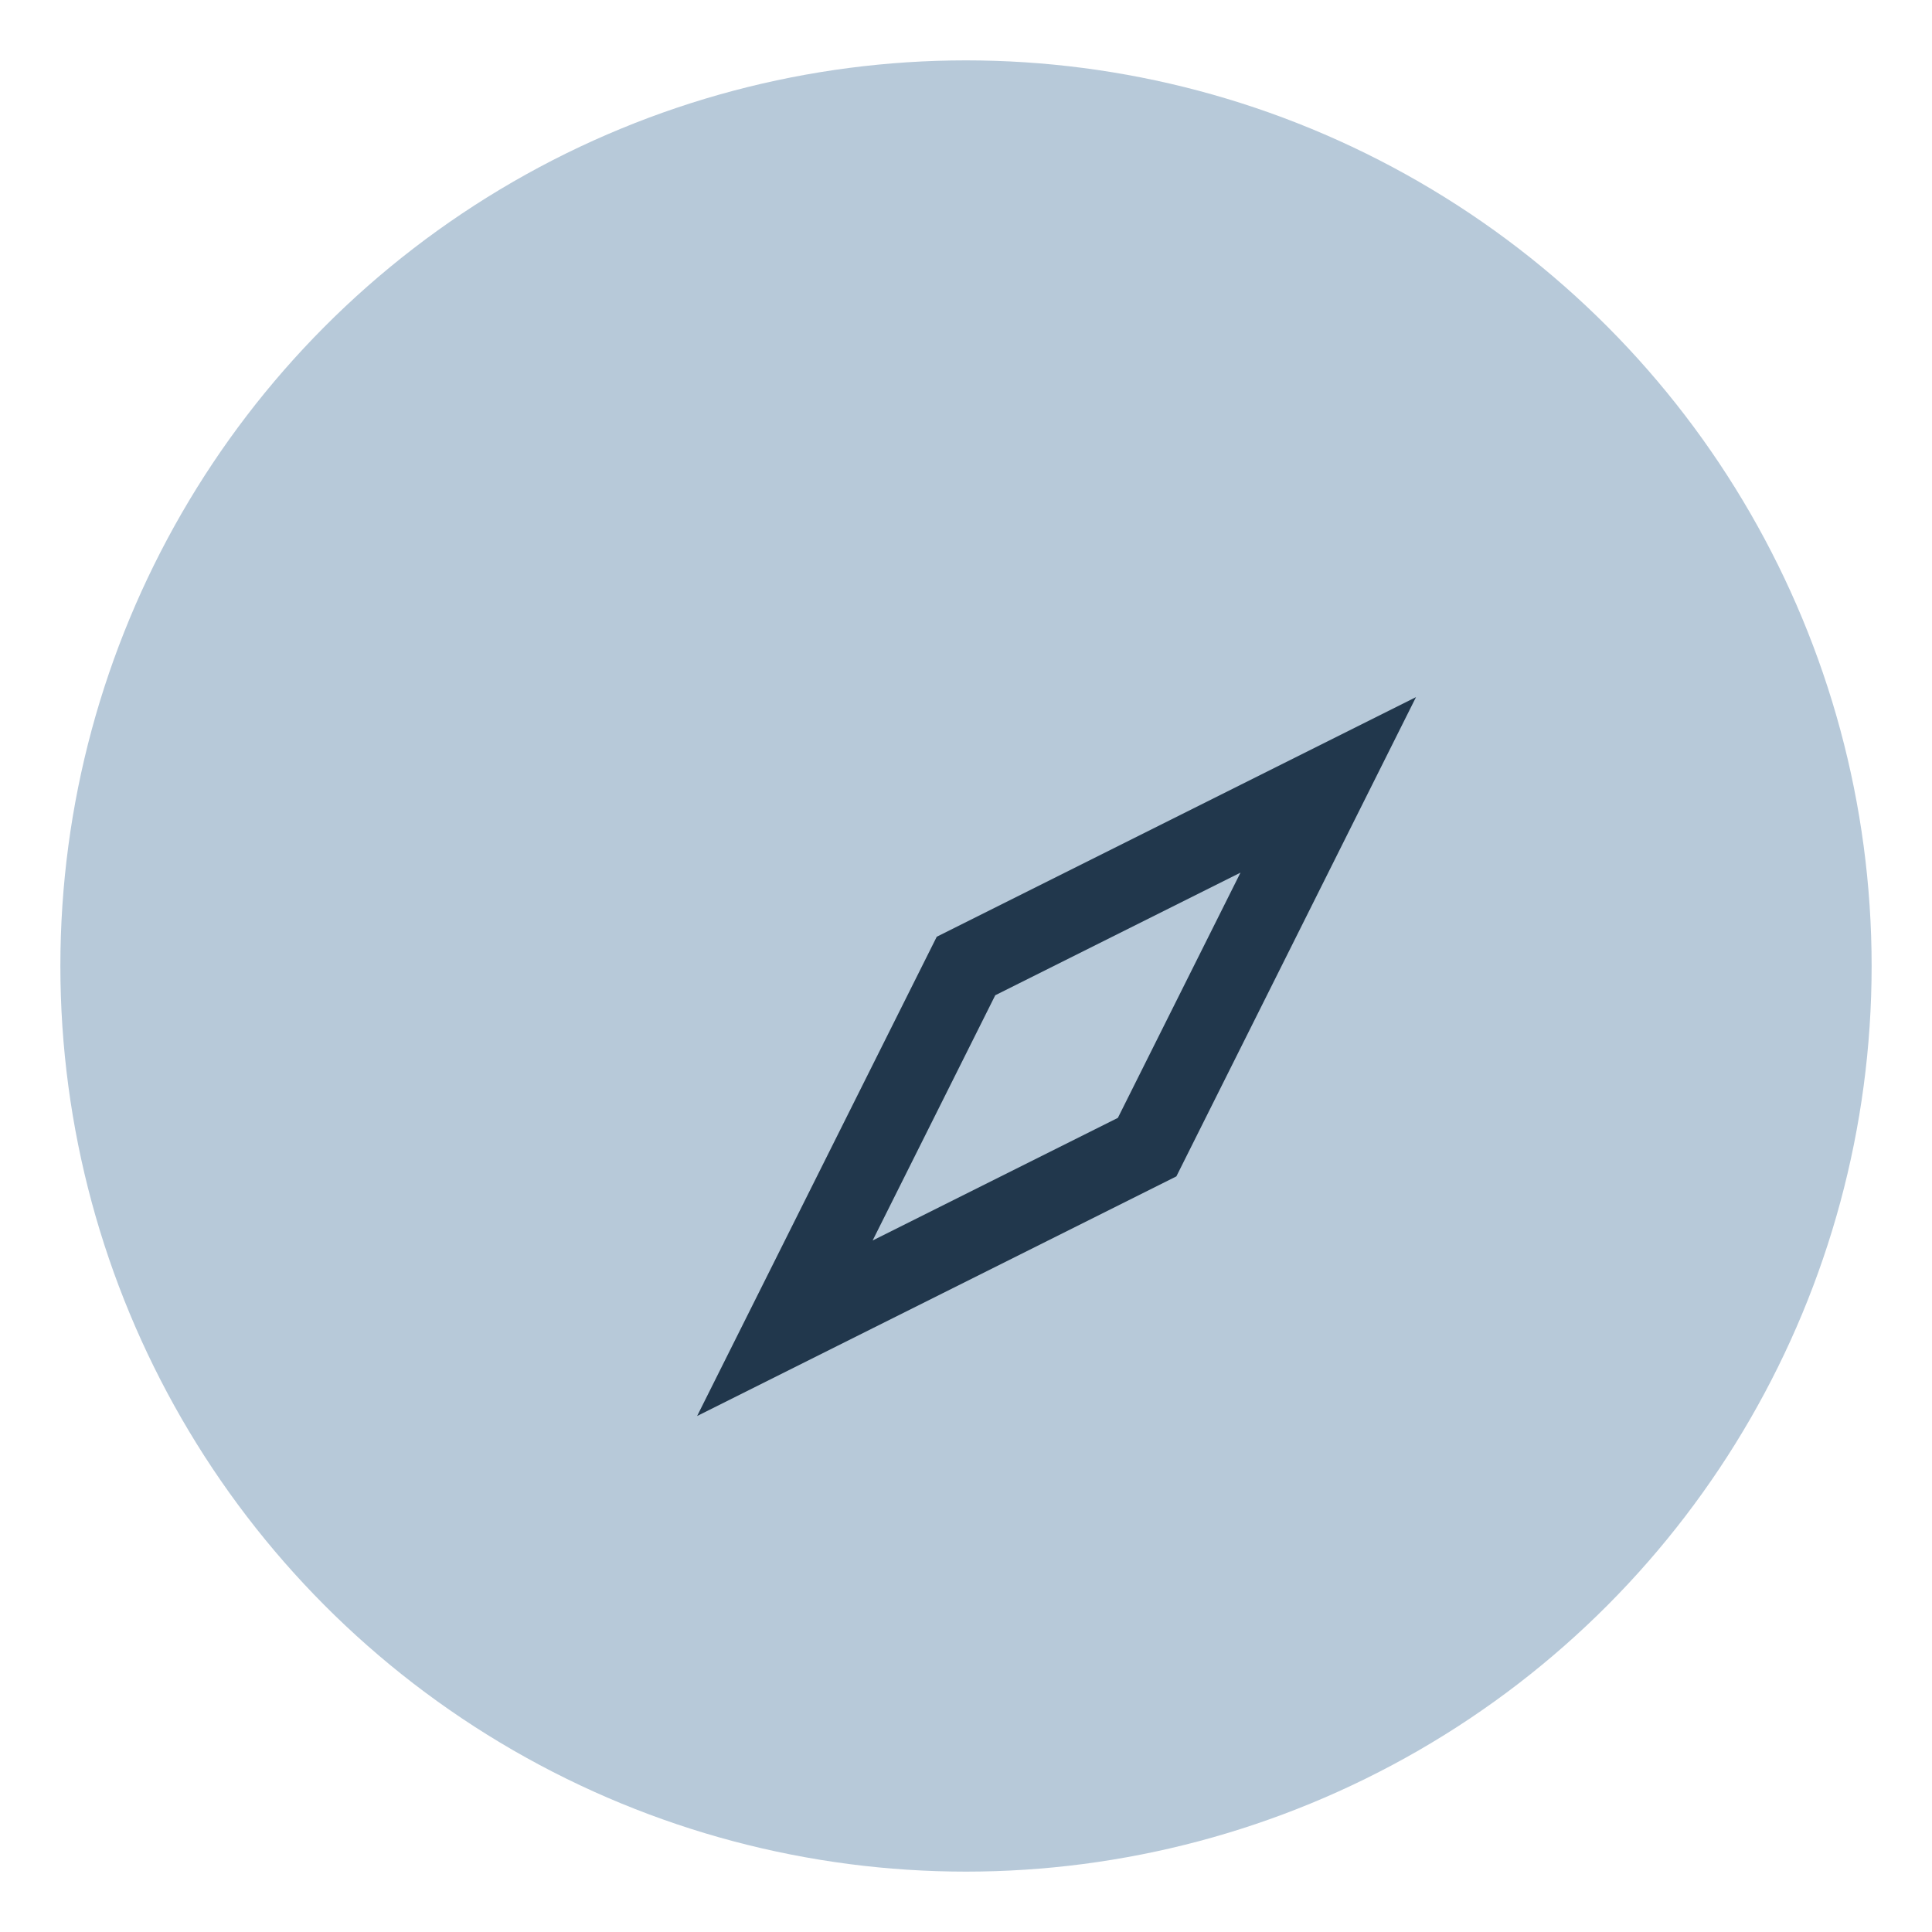
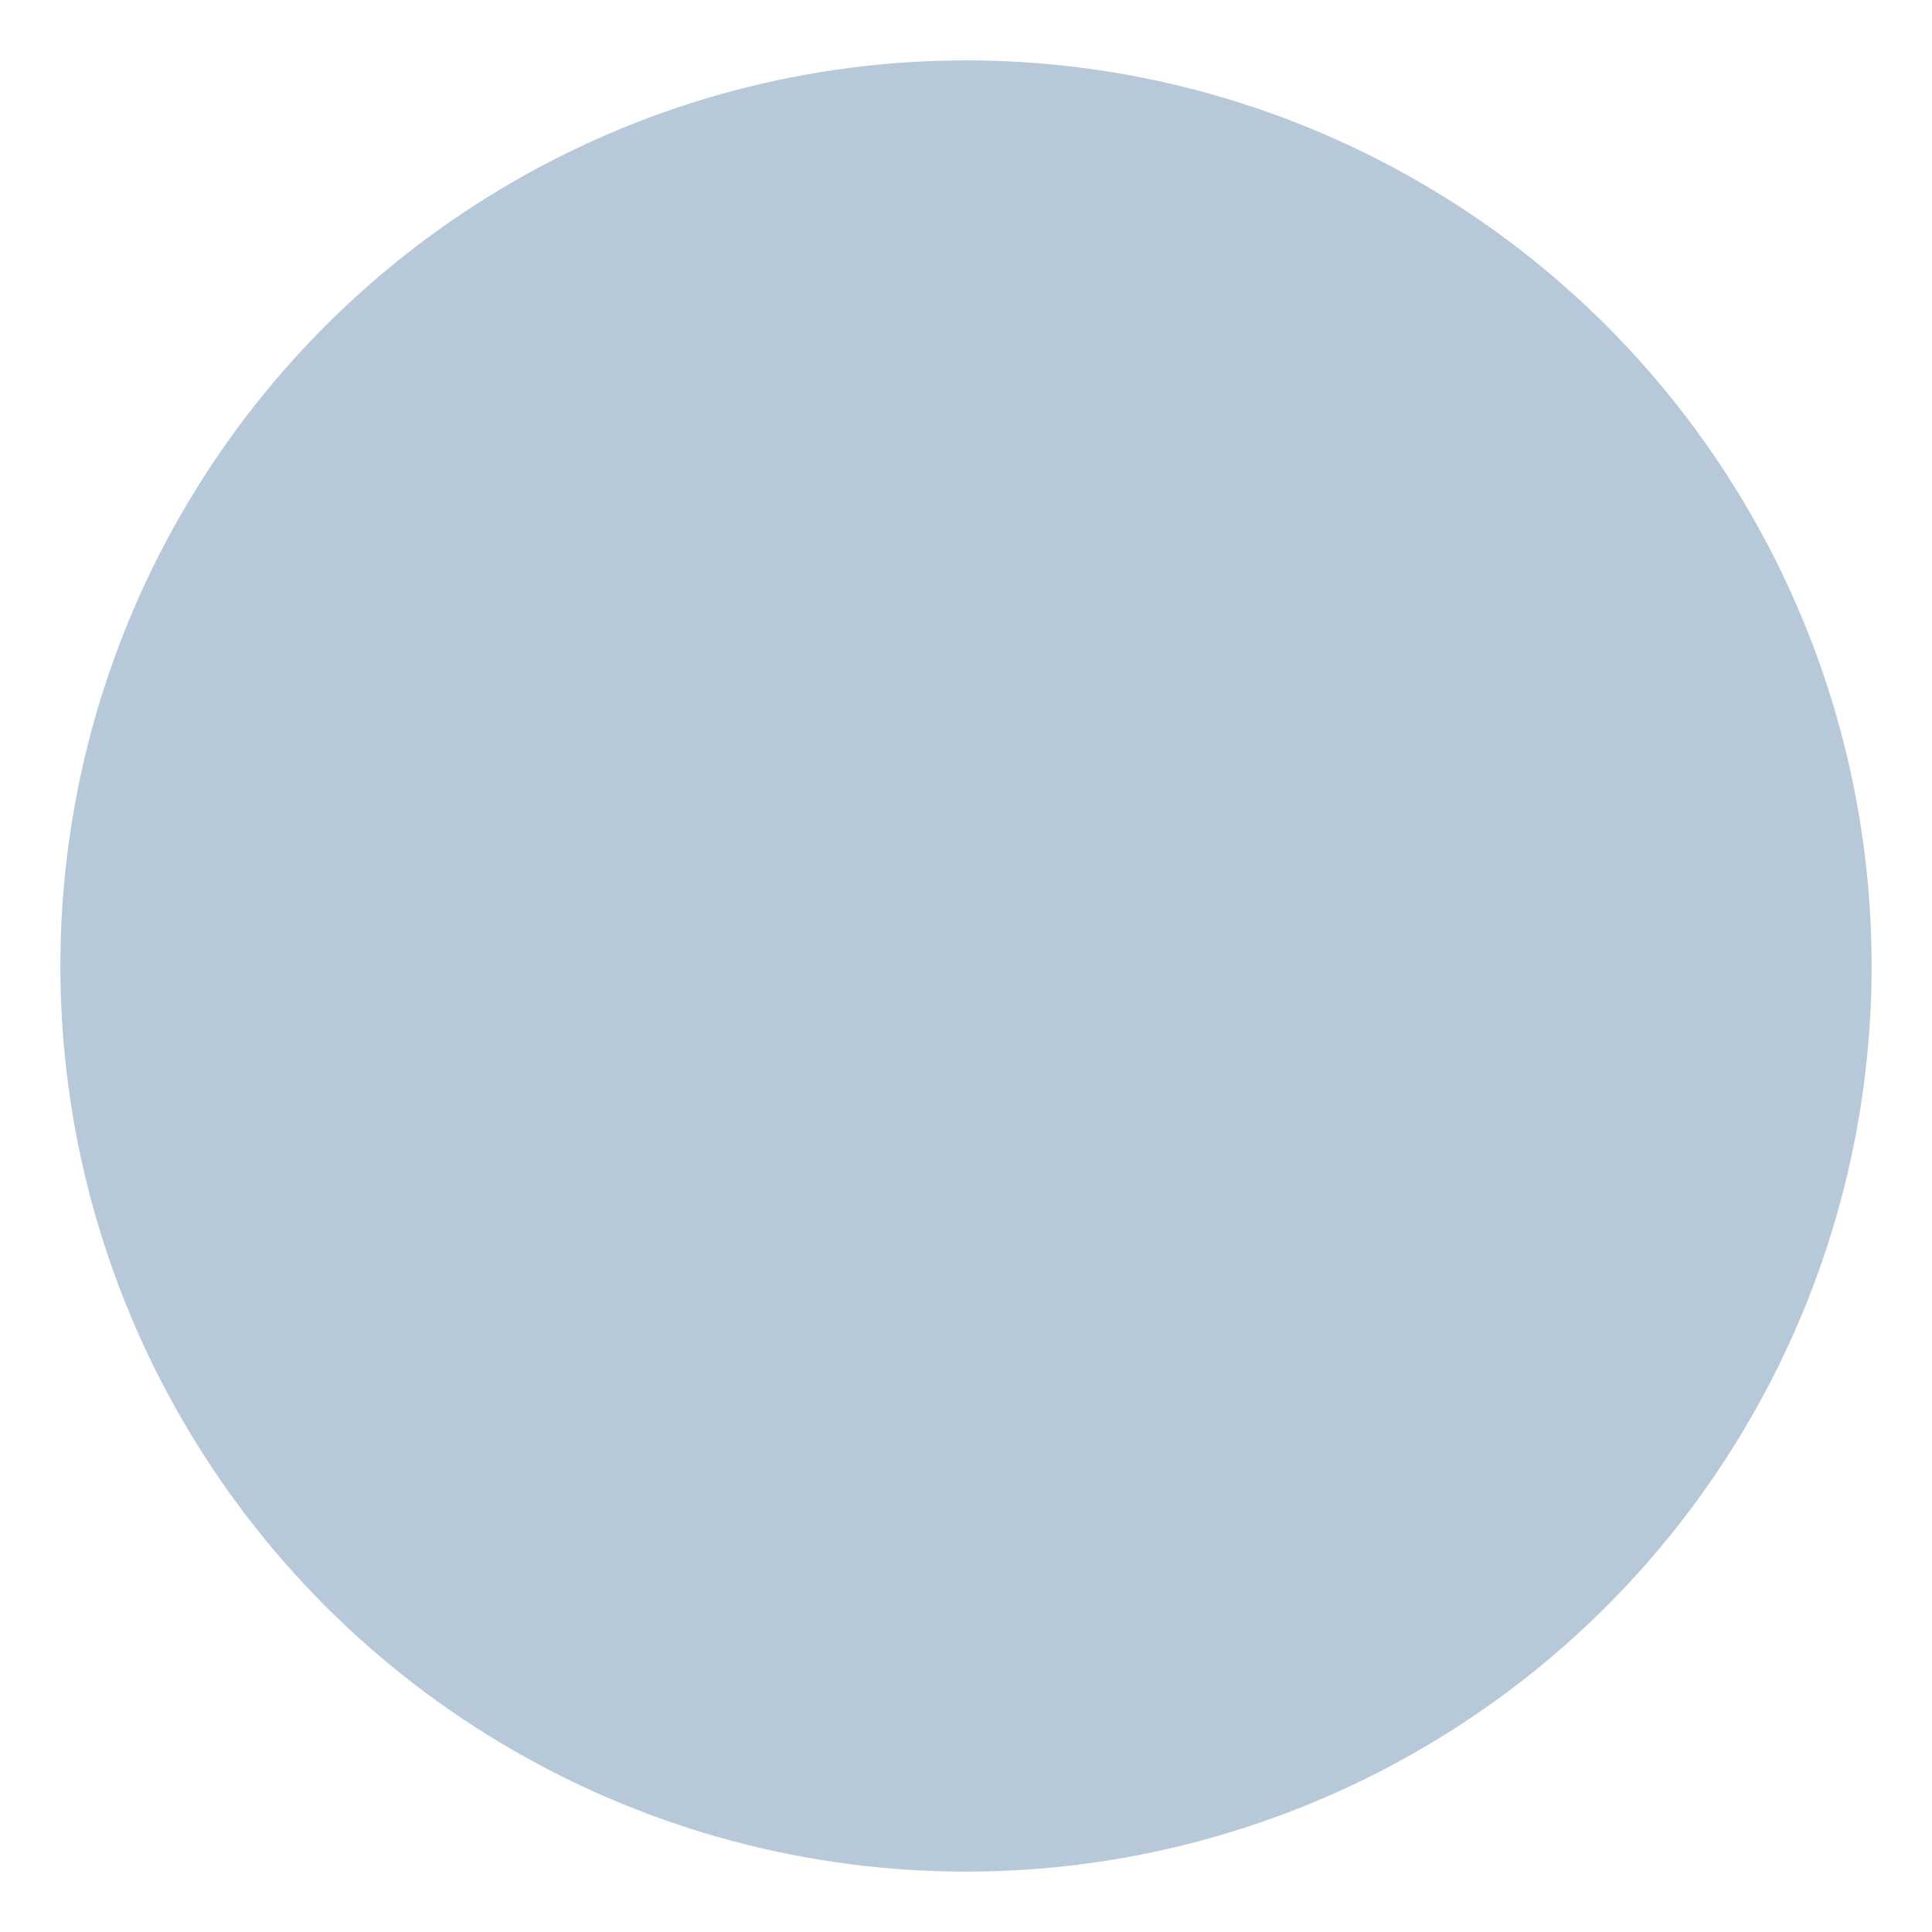
<svg xmlns="http://www.w3.org/2000/svg" width="32" height="32" viewBox="0 0 32 32">
  <circle cx="16" cy="16" r="15" fill="#B7C9D9" />
-   <path d="M16 16l6-3-3 6-6 3 3-6z" fill="none" stroke="#21374C" stroke-width="1.3" />
</svg>